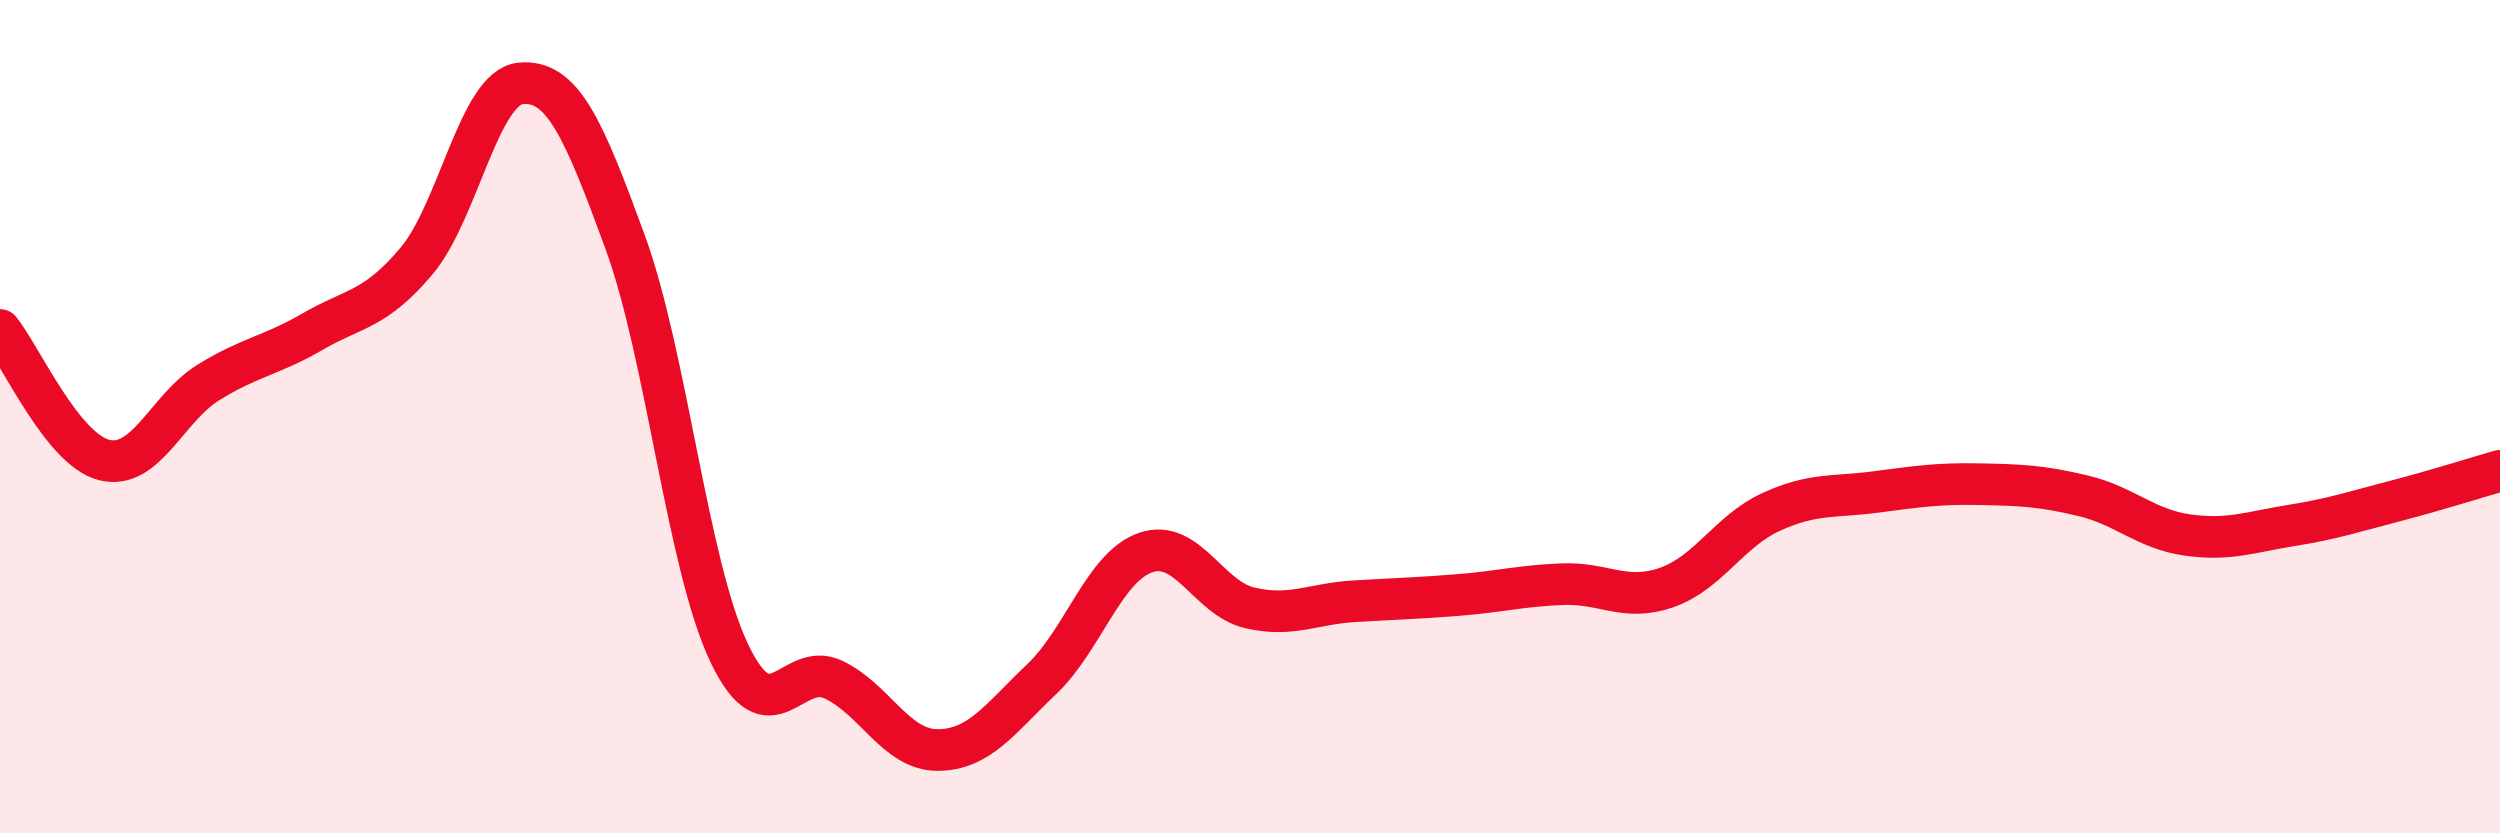
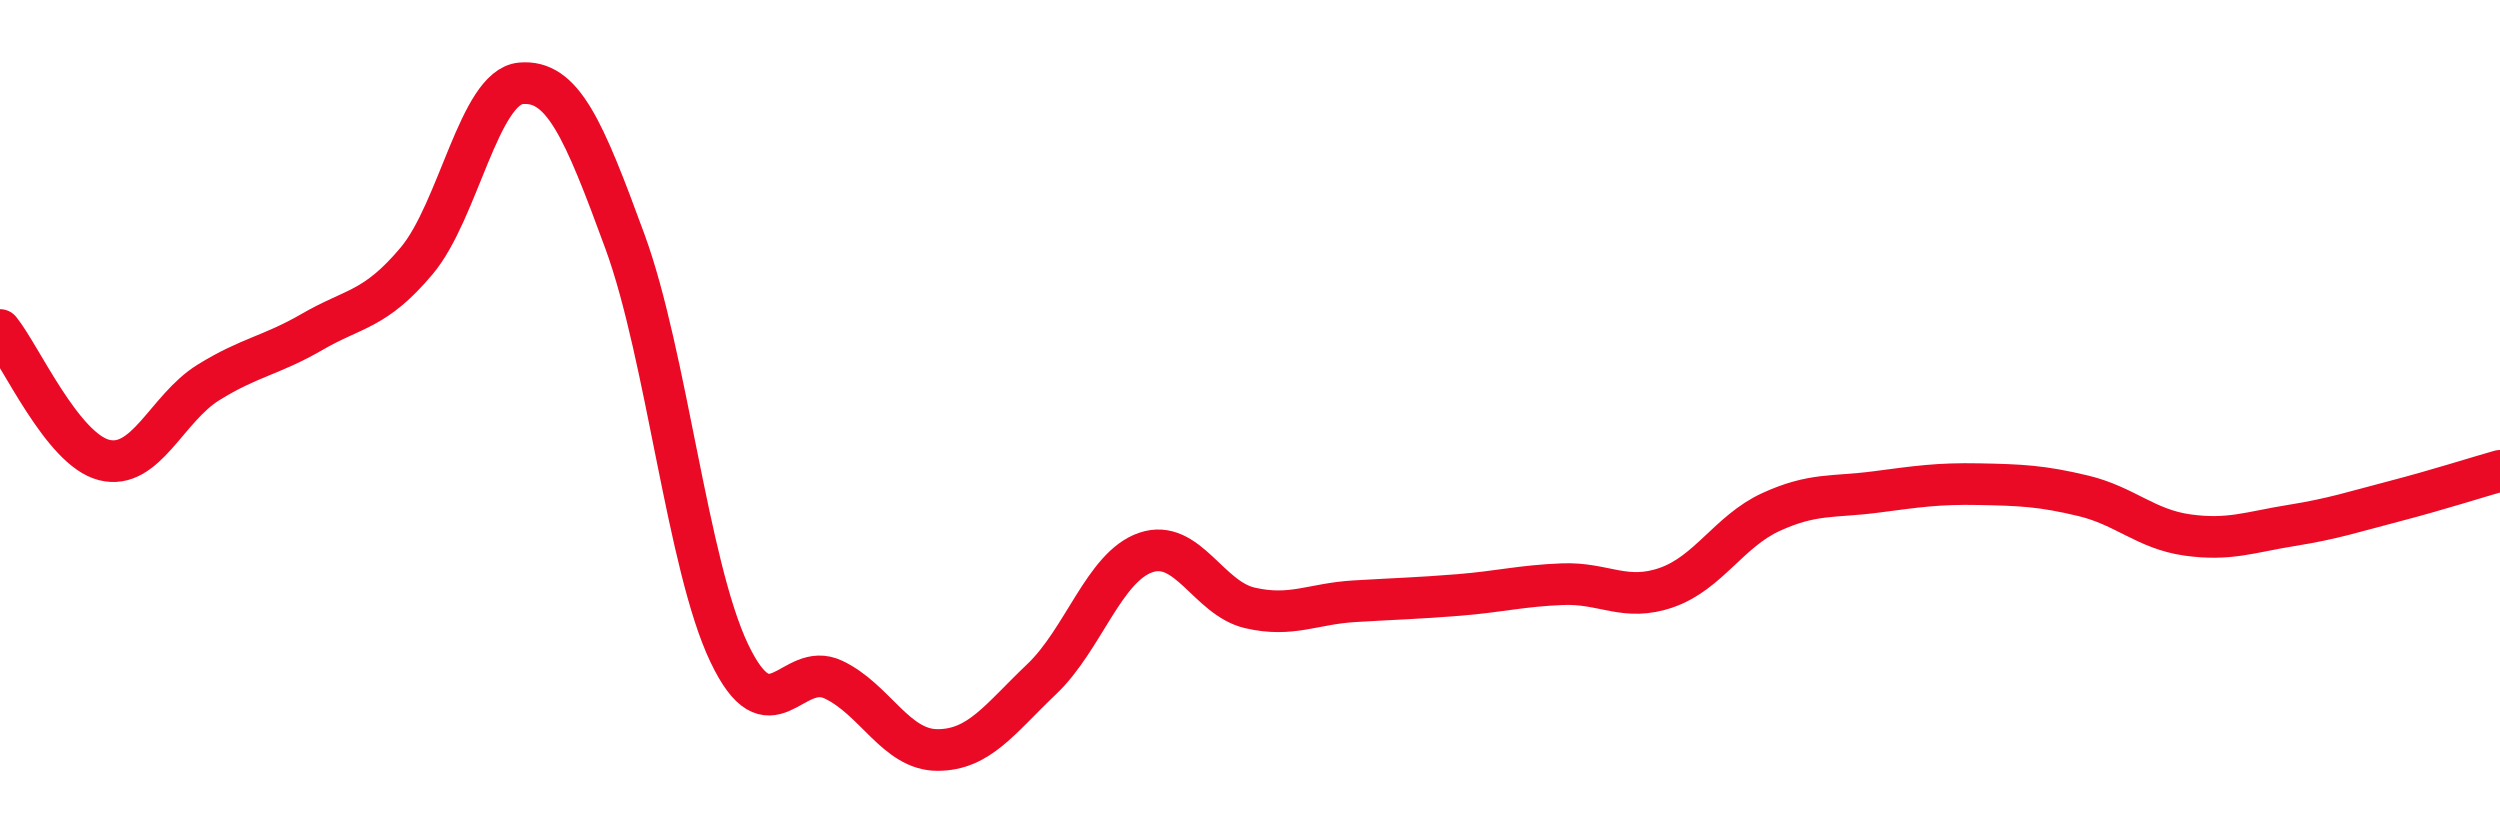
<svg xmlns="http://www.w3.org/2000/svg" width="60" height="20" viewBox="0 0 60 20">
-   <path d="M 0,7.92 C 0.5,8.54 1.5,10.79 2.5,11.04 C 3.5,11.29 4,9.8 5,9.18 C 6,8.56 6.5,8.54 7.5,7.96 C 8.5,7.38 9,7.45 10,6.26 C 11,5.07 11.5,2.09 12.5,2 C 13.5,1.91 14,3.07 15,5.8 C 16,8.53 16.5,13.57 17.5,15.67 C 18.5,17.77 19,15.84 20,16.31 C 21,16.78 21.5,18 22.5,18 C 23.5,18 24,17.25 25,16.3 C 26,15.35 26.5,13.6 27.5,13.26 C 28.5,12.92 29,14.36 30,14.59 C 31,14.82 31.5,14.49 32.5,14.43 C 33.5,14.37 34,14.36 35,14.28 C 36,14.2 36.5,14.06 37.5,14.02 C 38.5,13.98 39,14.45 40,14.1 C 41,13.75 41.5,12.75 42.5,12.29 C 43.5,11.83 44,11.94 45,11.81 C 46,11.68 46.5,11.6 47.5,11.62 C 48.5,11.64 49,11.66 50,11.9 C 51,12.14 51.5,12.7 52.5,12.84 C 53.5,12.98 54,12.77 55,12.61 C 56,12.45 56.5,12.28 57.5,12.02 C 58.5,11.76 59.5,11.44 60,11.3L60 20L0 20Z" fill="#EB0A25" opacity="0.1" stroke-linecap="round" stroke-linejoin="round" />
  <path d="M 0,7.92 C 0.5,8.54 1.5,10.79 2.5,11.04 C 3.5,11.29 4,9.8 5,9.18 C 6,8.56 6.5,8.54 7.5,7.96 C 8.5,7.38 9,7.45 10,6.26 C 11,5.07 11.5,2.09 12.5,2 C 13.5,1.91 14,3.07 15,5.8 C 16,8.53 16.5,13.57 17.5,15.67 C 18.5,17.77 19,15.84 20,16.31 C 21,16.78 21.5,18 22.5,18 C 23.5,18 24,17.25 25,16.3 C 26,15.35 26.5,13.6 27.5,13.26 C 28.5,12.92 29,14.36 30,14.59 C 31,14.82 31.5,14.49 32.5,14.43 C 33.5,14.37 34,14.36 35,14.28 C 36,14.2 36.5,14.06 37.5,14.02 C 38.5,13.98 39,14.45 40,14.1 C 41,13.75 41.5,12.75 42.5,12.29 C 43.5,11.83 44,11.94 45,11.81 C 46,11.68 46.5,11.6 47.5,11.62 C 48.5,11.64 49,11.66 50,11.9 C 51,12.14 51.5,12.7 52.5,12.84 C 53.5,12.98 54,12.77 55,12.61 C 56,12.45 56.5,12.28 57.5,12.02 C 58.5,11.76 59.5,11.44 60,11.3" stroke="#EB0A25" stroke-width="1" fill="none" stroke-linecap="round" stroke-linejoin="round" />
</svg>